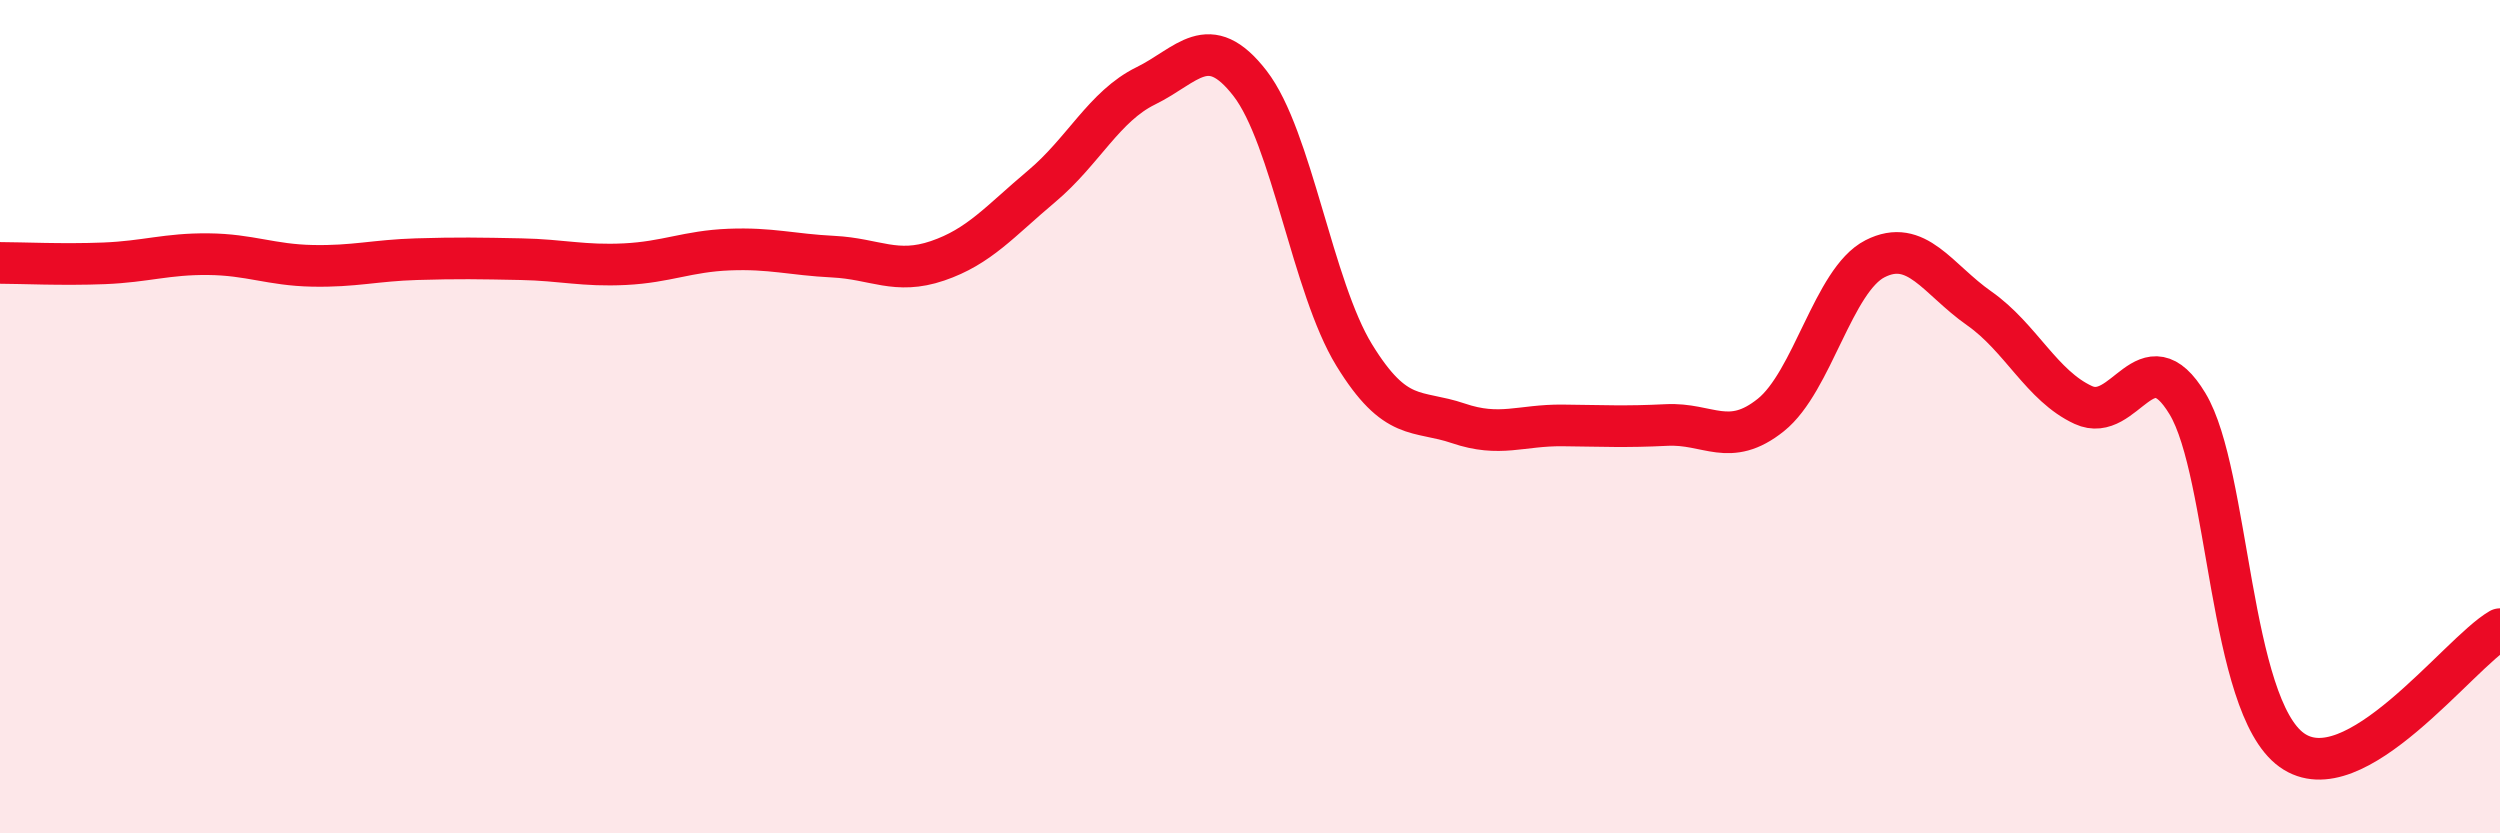
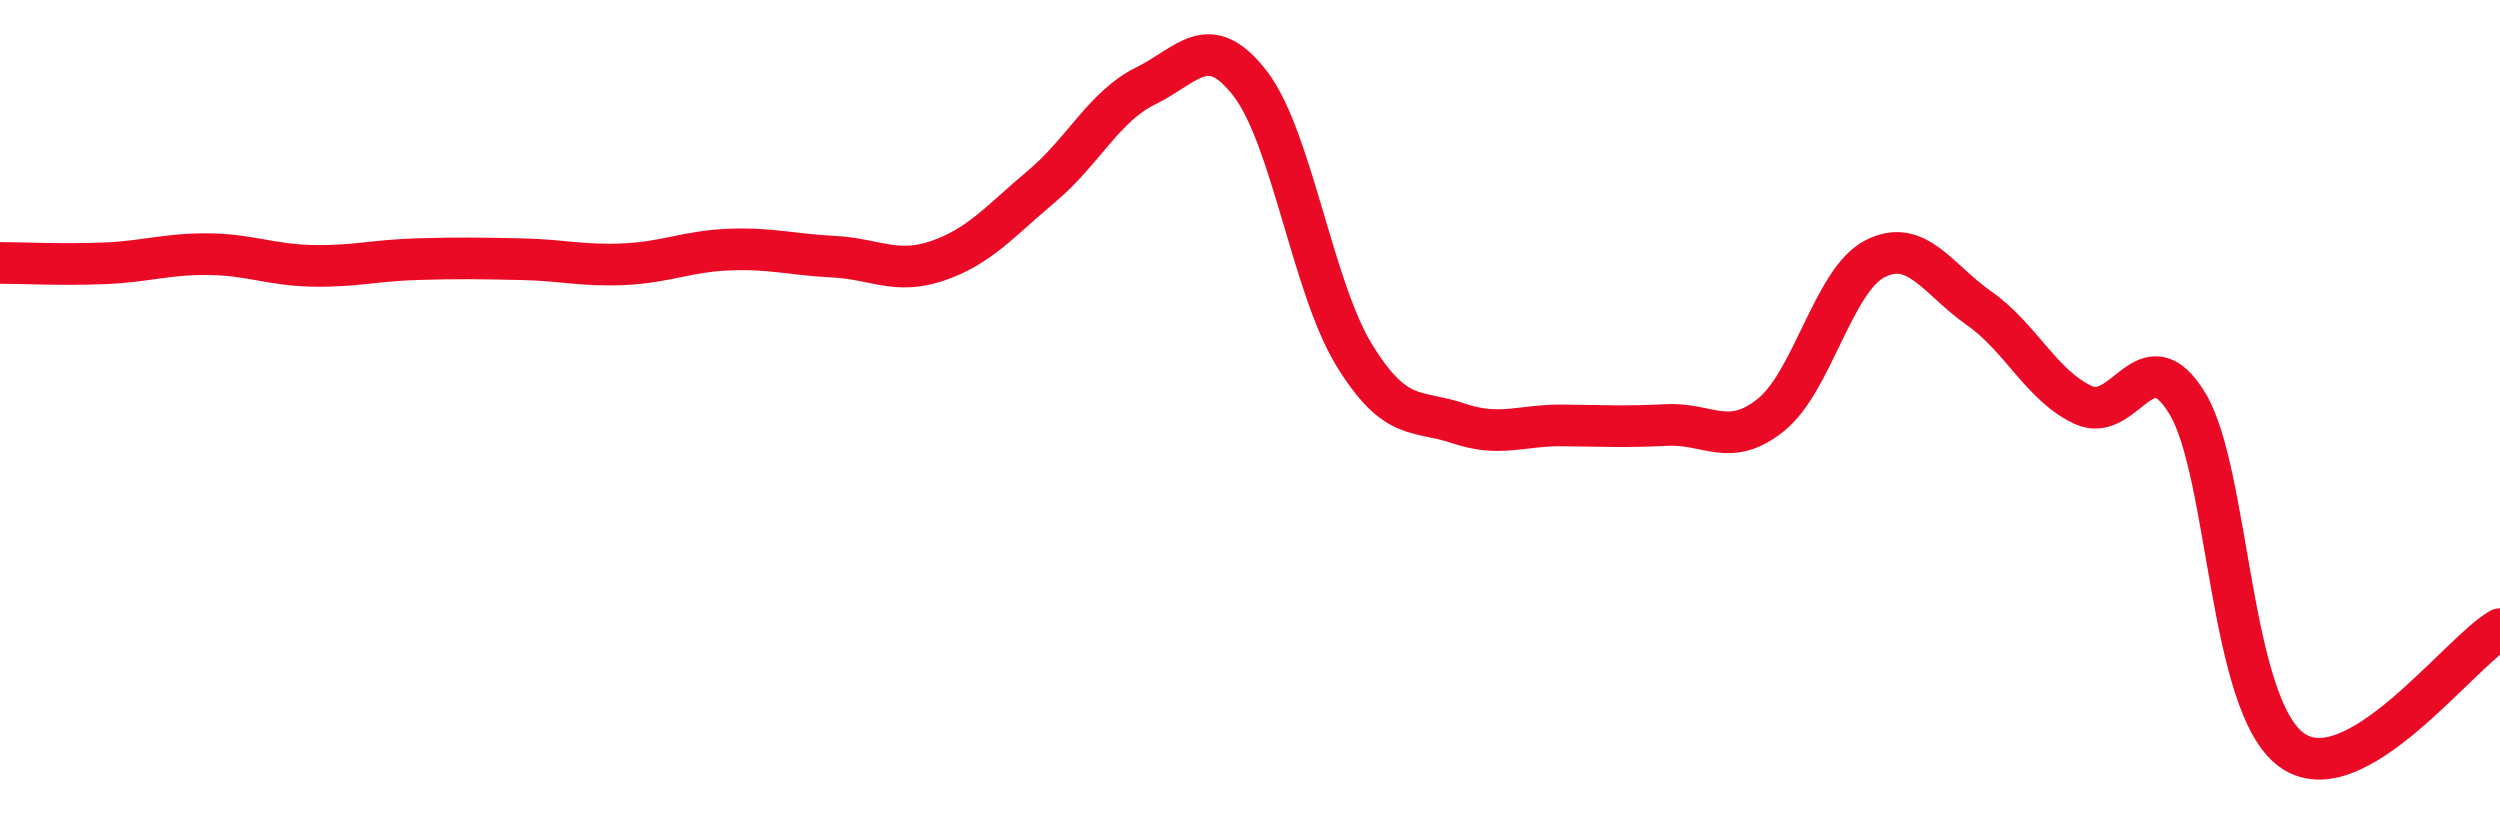
<svg xmlns="http://www.w3.org/2000/svg" width="60" height="20" viewBox="0 0 60 20">
-   <path d="M 0,6.31 C 0.5,6.31 1.5,6.36 2.5,6.32 C 3.5,6.28 4,6.09 5,6.1 C 6,6.11 6.5,6.36 7.5,6.38 C 8.5,6.4 9,6.25 10,6.22 C 11,6.19 11.5,6.2 12.5,6.22 C 13.5,6.24 14,6.39 15,6.34 C 16,6.29 16.5,6.03 17.5,5.99 C 18.5,5.95 19,6.11 20,6.16 C 21,6.21 21.5,6.6 22.5,6.26 C 23.5,5.92 24,5.31 25,4.47 C 26,3.63 26.5,2.55 27.5,2.06 C 28.5,1.57 29,0.71 30,2 C 31,3.29 31.5,6.89 32.5,8.52 C 33.5,10.15 34,9.82 35,10.16 C 36,10.5 36.5,10.2 37.5,10.21 C 38.5,10.22 39,10.25 40,10.2 C 41,10.15 41.5,10.76 42.5,9.96 C 43.5,9.16 44,6.72 45,6.21 C 46,5.7 46.5,6.7 47.5,7.4 C 48.5,8.1 49,9.26 50,9.72 C 51,10.18 51.5,8.03 52.5,9.69 C 53.5,11.35 53.5,16.92 55,18 C 56.5,19.08 59,15.68 60,15.1L60 20L0 20Z" fill="#EB0A25" opacity="0.1" stroke-linecap="round" stroke-linejoin="round" />
  <path d="M 0,6.31 C 0.5,6.31 1.5,6.36 2.5,6.32 C 3.5,6.28 4,6.09 5,6.1 C 6,6.11 6.5,6.36 7.5,6.38 C 8.5,6.4 9,6.25 10,6.22 C 11,6.19 11.5,6.2 12.5,6.22 C 13.5,6.24 14,6.39 15,6.34 C 16,6.29 16.5,6.03 17.5,5.99 C 18.5,5.95 19,6.11 20,6.16 C 21,6.21 21.5,6.6 22.5,6.26 C 23.5,5.92 24,5.31 25,4.47 C 26,3.63 26.5,2.55 27.5,2.06 C 28.5,1.57 29,0.71 30,2 C 31,3.29 31.5,6.89 32.5,8.52 C 33.5,10.15 34,9.82 35,10.16 C 36,10.5 36.5,10.2 37.5,10.21 C 38.5,10.22 39,10.25 40,10.2 C 41,10.15 41.5,10.76 42.5,9.96 C 43.5,9.16 44,6.72 45,6.21 C 46,5.7 46.5,6.7 47.5,7.4 C 48.5,8.1 49,9.26 50,9.72 C 51,10.18 51.5,8.03 52.5,9.69 C 53.5,11.35 53.5,16.92 55,18 C 56.5,19.08 59,15.68 60,15.1" stroke="#EB0A25" stroke-width="1" fill="none" stroke-linecap="round" stroke-linejoin="round" />
</svg>